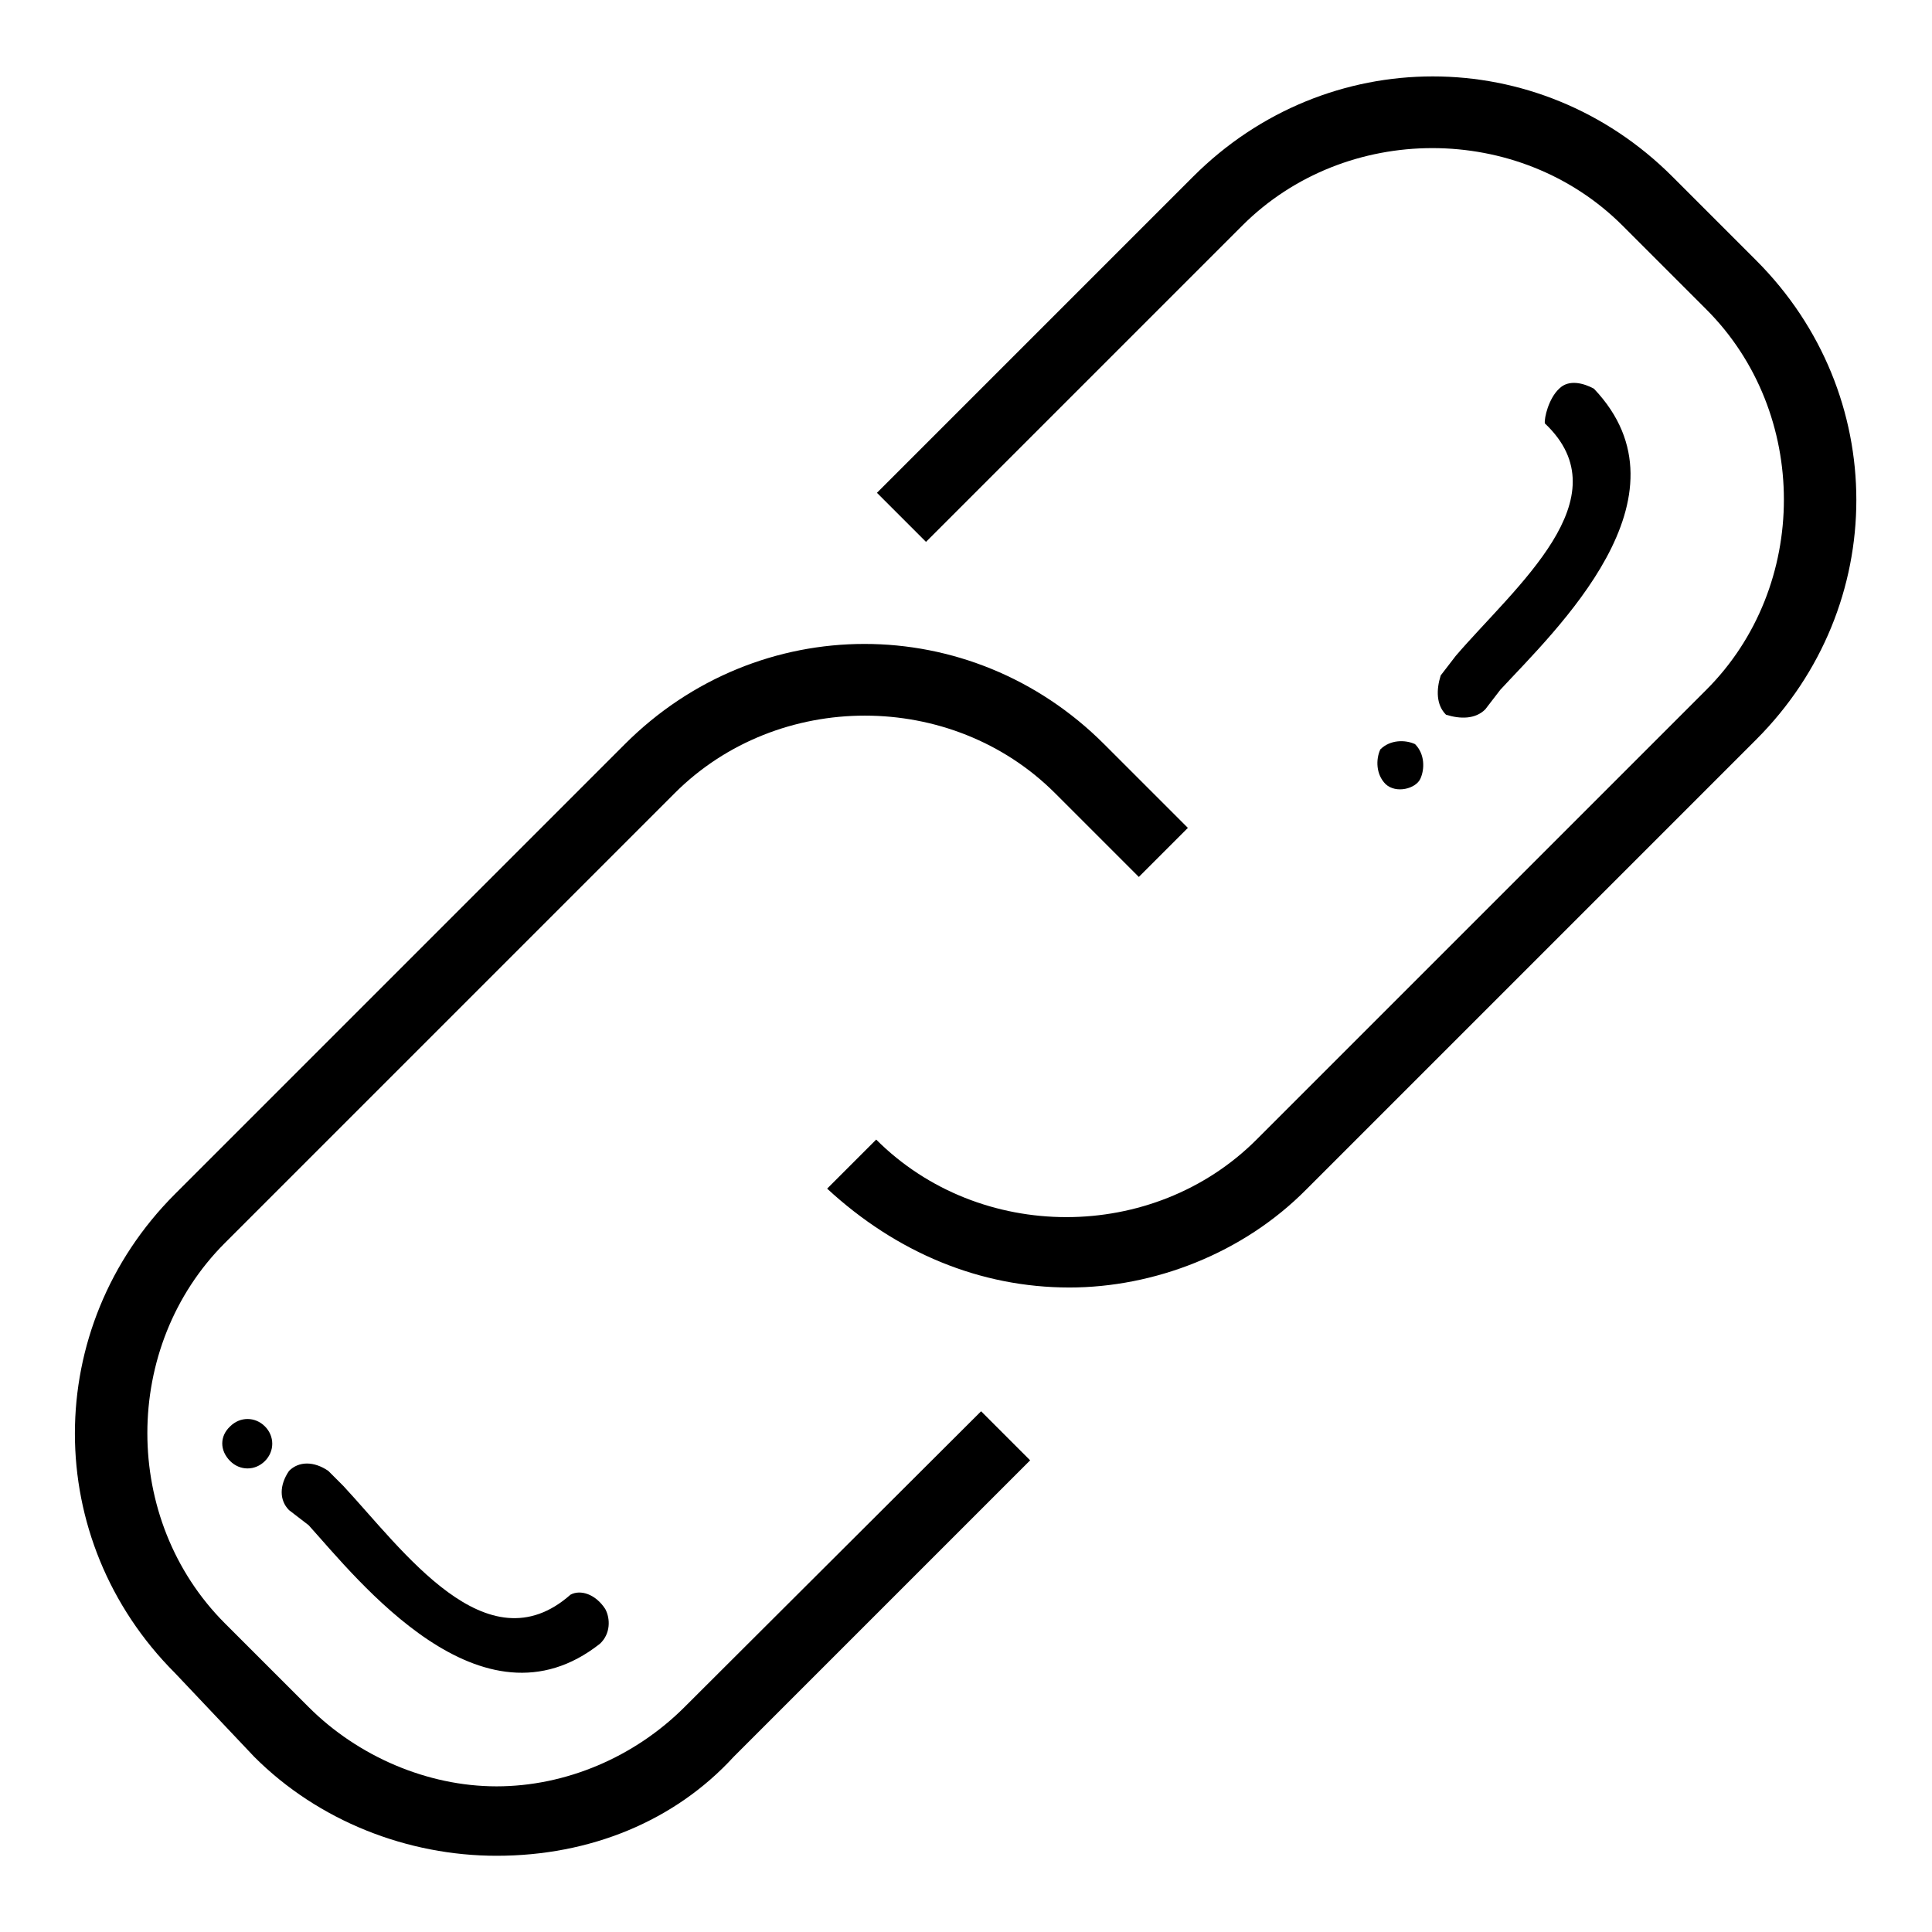
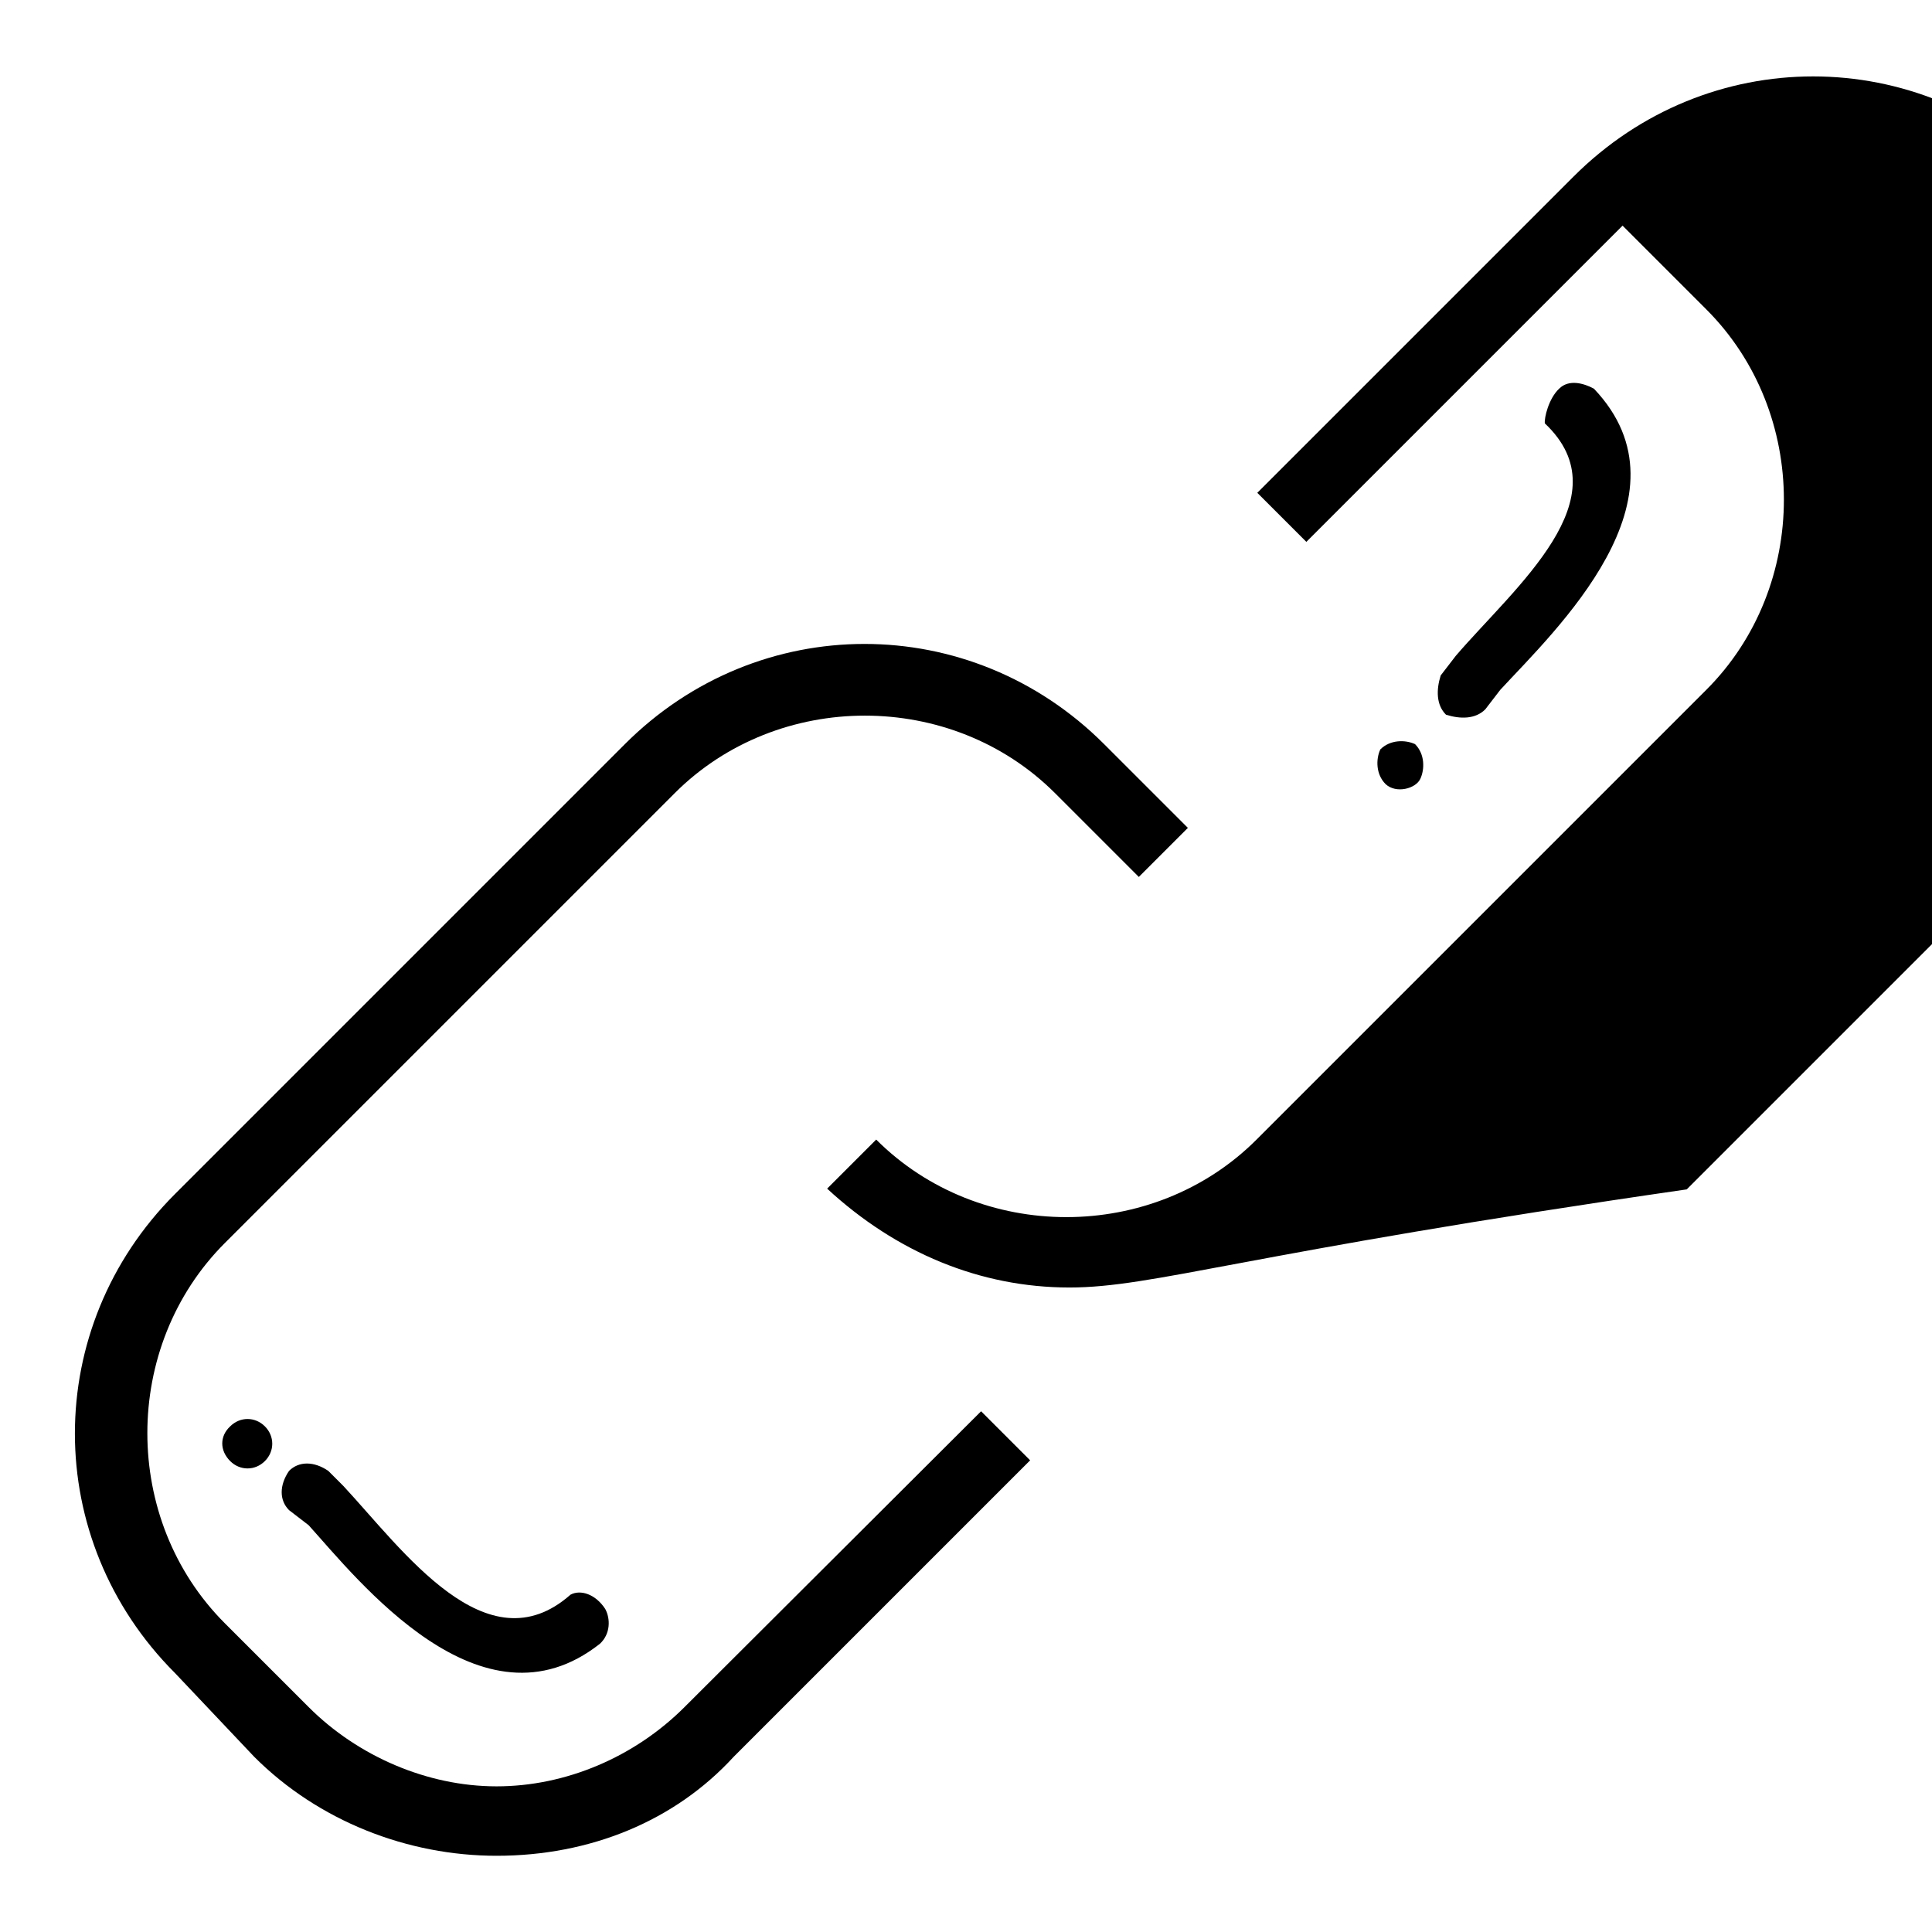
<svg xmlns="http://www.w3.org/2000/svg" version="1.1" x="0px" y="0px" viewBox="0 0 256 256" enable-background="new 0 0 256 256" xml:space="preserve">
  <g>
-     <path fill="#000000" d="M141.7,170.6c-11.8,0-22.9-4.6-32.1-13.1l6.5-6.5c13.7,13.7,36.7,13.7,50.4,0l59.6-59.6 c13.7-13.7,13.7-36.7,0-50.4l-11.1-11.1c-13.7-13.7-36.7-13.7-50.4,0l-41.9,41.9l-6.5-6.5l41.9-41.9c17.7-17.7,45.8-17.7,63.5,0 l11.1,11.1c17.7,17.7,17.7,45.8,0,63.5l-59.6,59.6C164.7,166.1,152.9,170.6,141.7,170.6L141.7,170.6z M65.8,245.9 c-11.8,0-23.6-4.6-32.1-13.1l-10.5-11.1c-17.7-17.7-17.7-45.8,0-63.5l59.6-59.6c17.7-17.7,45.8-17.7,63.5,0l11.1,11.1l-6.5,6.5 l-11.1-11.1c-13.7-13.7-36.7-13.7-50.4,0l-59.6,59.6c-13.7,13.7-13.7,36.7,0,50.4l11.1,11.1c6.5,6.5,15.7,10.5,24.9,10.5 s18.3-3.9,24.9-10.5L130,187l6.5,6.5l-39.3,39.3C89.4,241.3,78.2,245.9,65.8,245.9z M206.6,51.5c1.3-1.3,3.3-0.7,4.6,0 c13.7,14.4-5.2,32.1-12.4,39.9l-2,2.6c-1.3,1.3-3.3,1.3-5.2,0.7c-1.3-1.3-1.3-3.3-0.7-5.2l2-2.6c7.9-9.2,22.3-20.9,11.8-30.8 C204.6,55.4,205.2,52.8,206.6,51.5L206.6,51.5z M183.6,103.9c-1.3-1.3-1.3-3.3-0.7-4.6c1.3-1.3,3.3-1.3,4.6-0.7 c1.3,1.3,1.3,3.3,0.7,4.6C187.6,104.5,185,105.2,183.6,103.9z M30.5,189c1.3-1.3,3.3-1.3,4.6,0c1.3,1.3,1.3,3.3,0,4.6 c-1.3,1.3-3.3,1.3-4.6,0C29.1,192.2,29.1,190.3,30.5,189z M80.2,213.2c0.7,1.3,0.7,3.3-0.7,4.6c-15.7,12.4-32.1-8.5-38.6-15.7 l-2.6-2c-1.3-1.3-1.3-3.3,0-5.2c1.3-1.3,3.3-1.3,5.2,0l2,2c7.9,8.5,19,24.2,30.1,14.4C76.9,210.6,78.9,211.2,80.2,213.2z" />
+     <path fill="#000000" d="M141.7,170.6c-11.8,0-22.9-4.6-32.1-13.1l6.5-6.5c13.7,13.7,36.7,13.7,50.4,0l59.6-59.6 c13.7-13.7,13.7-36.7,0-50.4l-11.1-11.1l-41.9,41.9l-6.5-6.5l41.9-41.9c17.7-17.7,45.8-17.7,63.5,0 l11.1,11.1c17.7,17.7,17.7,45.8,0,63.5l-59.6,59.6C164.7,166.1,152.9,170.6,141.7,170.6L141.7,170.6z M65.8,245.9 c-11.8,0-23.6-4.6-32.1-13.1l-10.5-11.1c-17.7-17.7-17.7-45.8,0-63.5l59.6-59.6c17.7-17.7,45.8-17.7,63.5,0l11.1,11.1l-6.5,6.5 l-11.1-11.1c-13.7-13.7-36.7-13.7-50.4,0l-59.6,59.6c-13.7,13.7-13.7,36.7,0,50.4l11.1,11.1c6.5,6.5,15.7,10.5,24.9,10.5 s18.3-3.9,24.9-10.5L130,187l6.5,6.5l-39.3,39.3C89.4,241.3,78.2,245.9,65.8,245.9z M206.6,51.5c1.3-1.3,3.3-0.7,4.6,0 c13.7,14.4-5.2,32.1-12.4,39.9l-2,2.6c-1.3,1.3-3.3,1.3-5.2,0.7c-1.3-1.3-1.3-3.3-0.7-5.2l2-2.6c7.9-9.2,22.3-20.9,11.8-30.8 C204.6,55.4,205.2,52.8,206.6,51.5L206.6,51.5z M183.6,103.9c-1.3-1.3-1.3-3.3-0.7-4.6c1.3-1.3,3.3-1.3,4.6-0.7 c1.3,1.3,1.3,3.3,0.7,4.6C187.6,104.5,185,105.2,183.6,103.9z M30.5,189c1.3-1.3,3.3-1.3,4.6,0c1.3,1.3,1.3,3.3,0,4.6 c-1.3,1.3-3.3,1.3-4.6,0C29.1,192.2,29.1,190.3,30.5,189z M80.2,213.2c0.7,1.3,0.7,3.3-0.7,4.6c-15.7,12.4-32.1-8.5-38.6-15.7 l-2.6-2c-1.3-1.3-1.3-3.3,0-5.2c1.3-1.3,3.3-1.3,5.2,0l2,2c7.9,8.5,19,24.2,30.1,14.4C76.9,210.6,78.9,211.2,80.2,213.2z" />
  </g>
</svg>